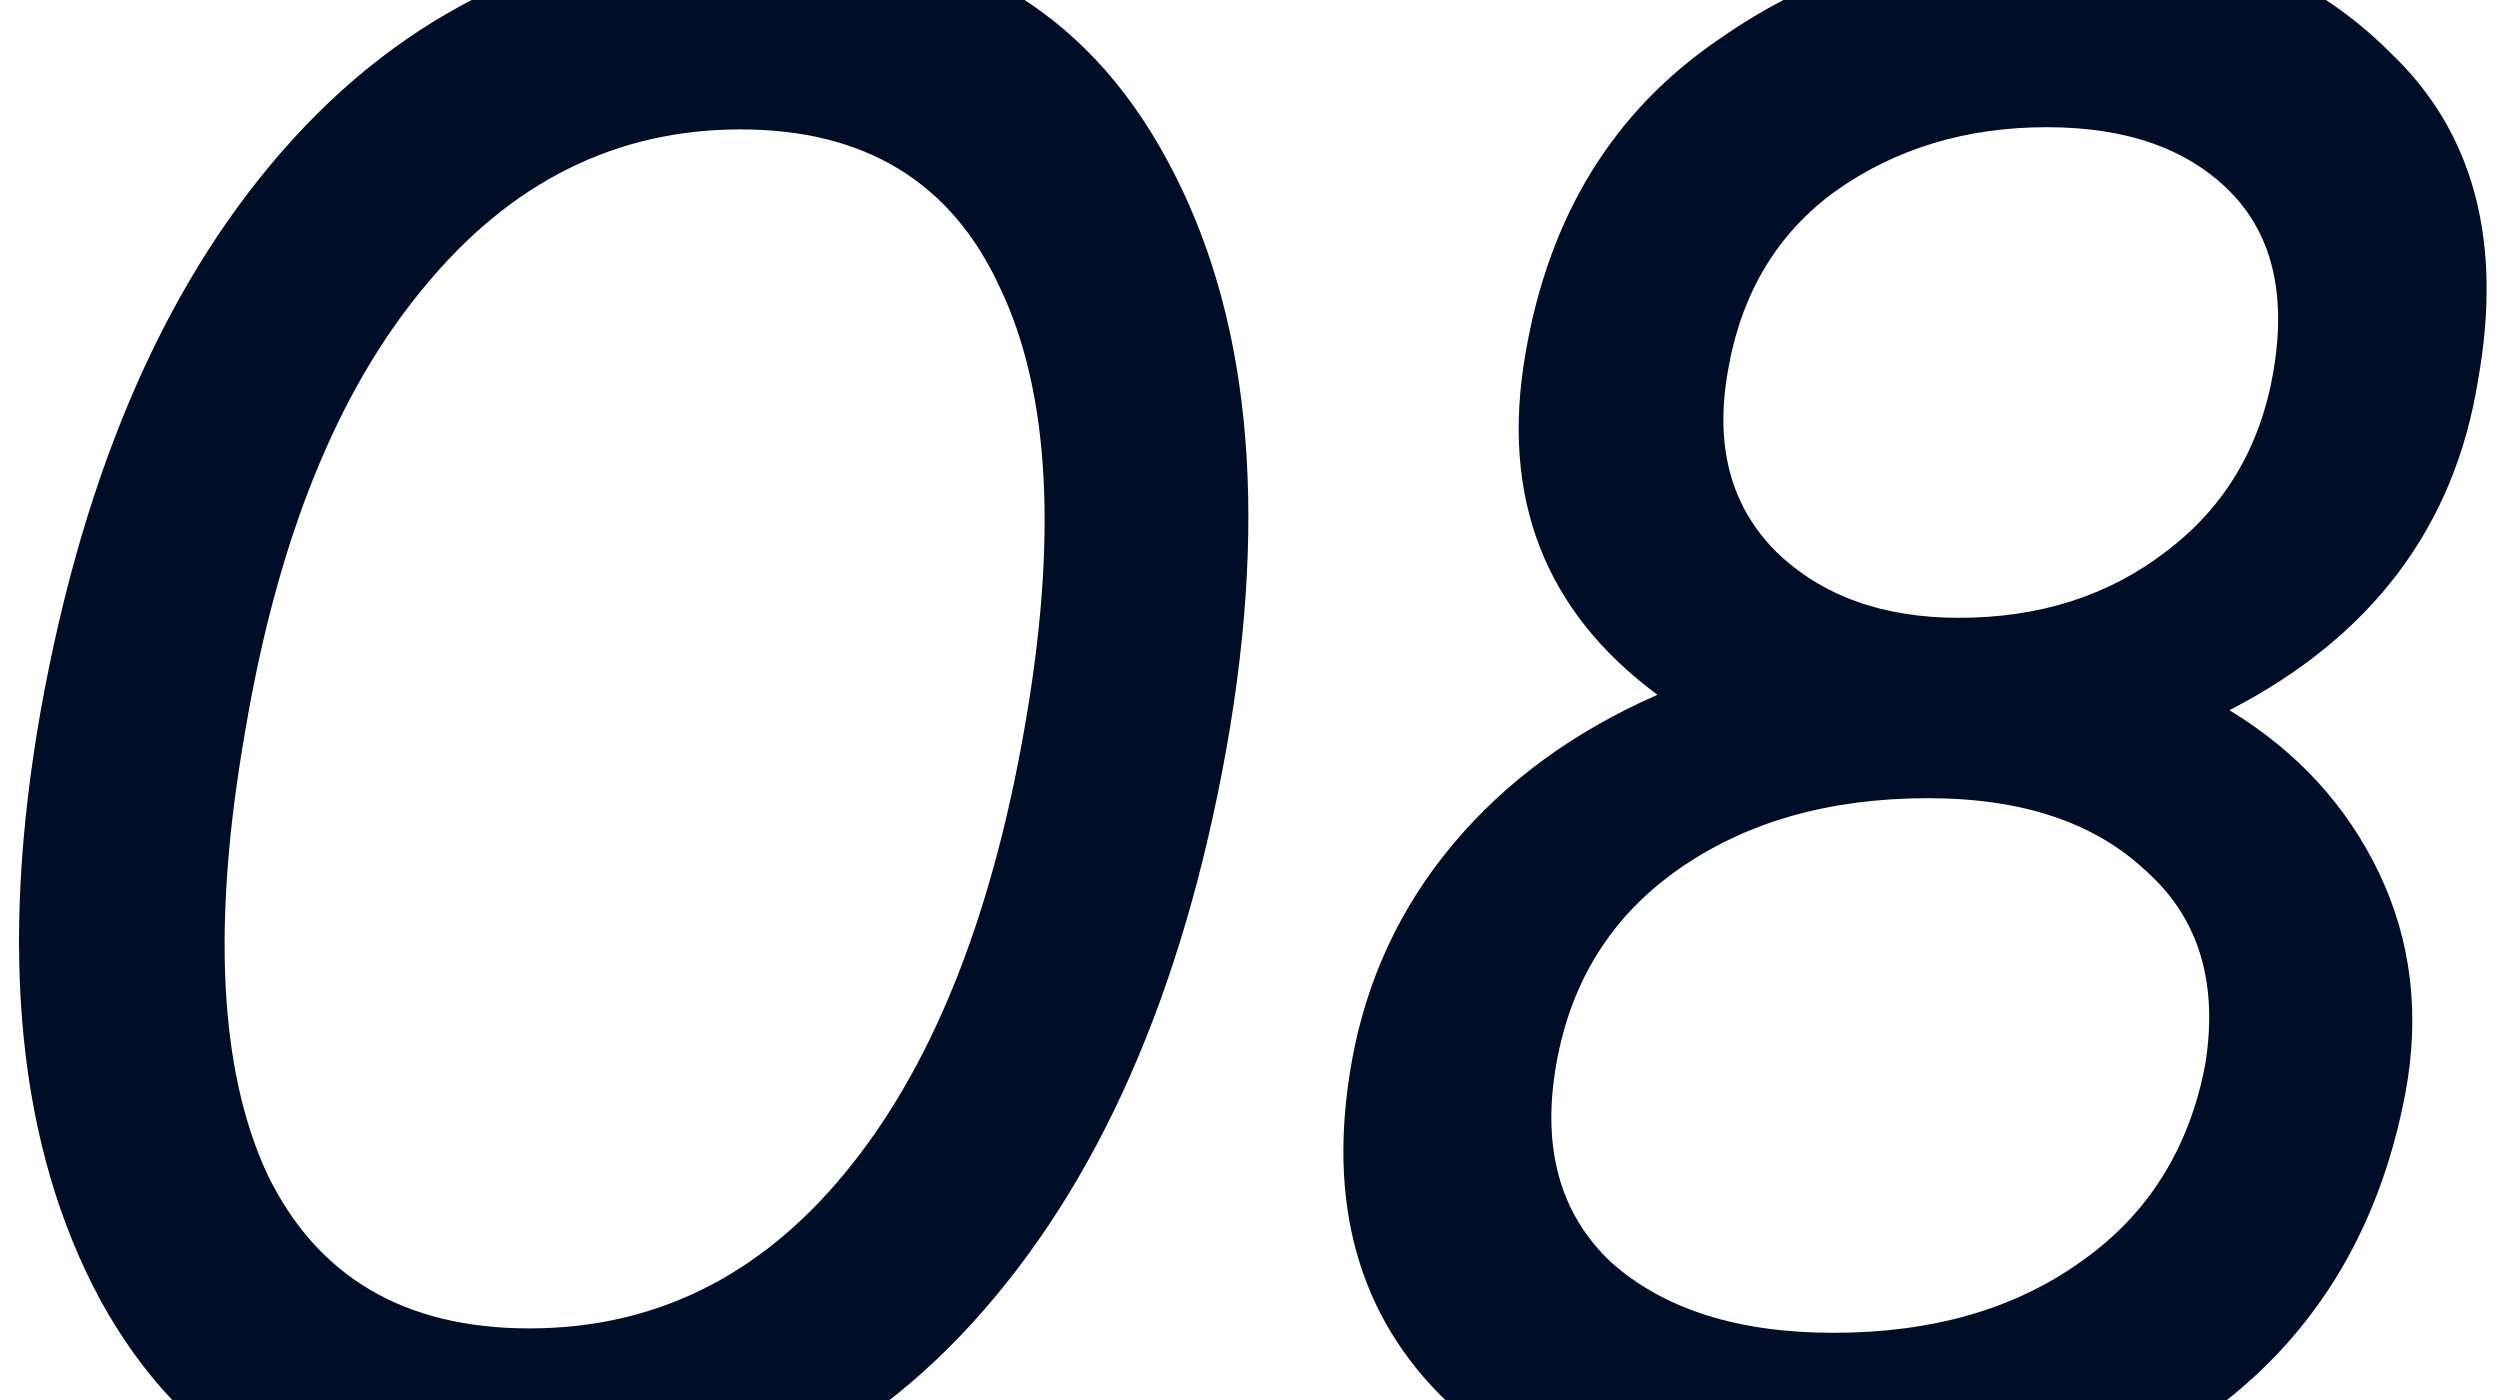
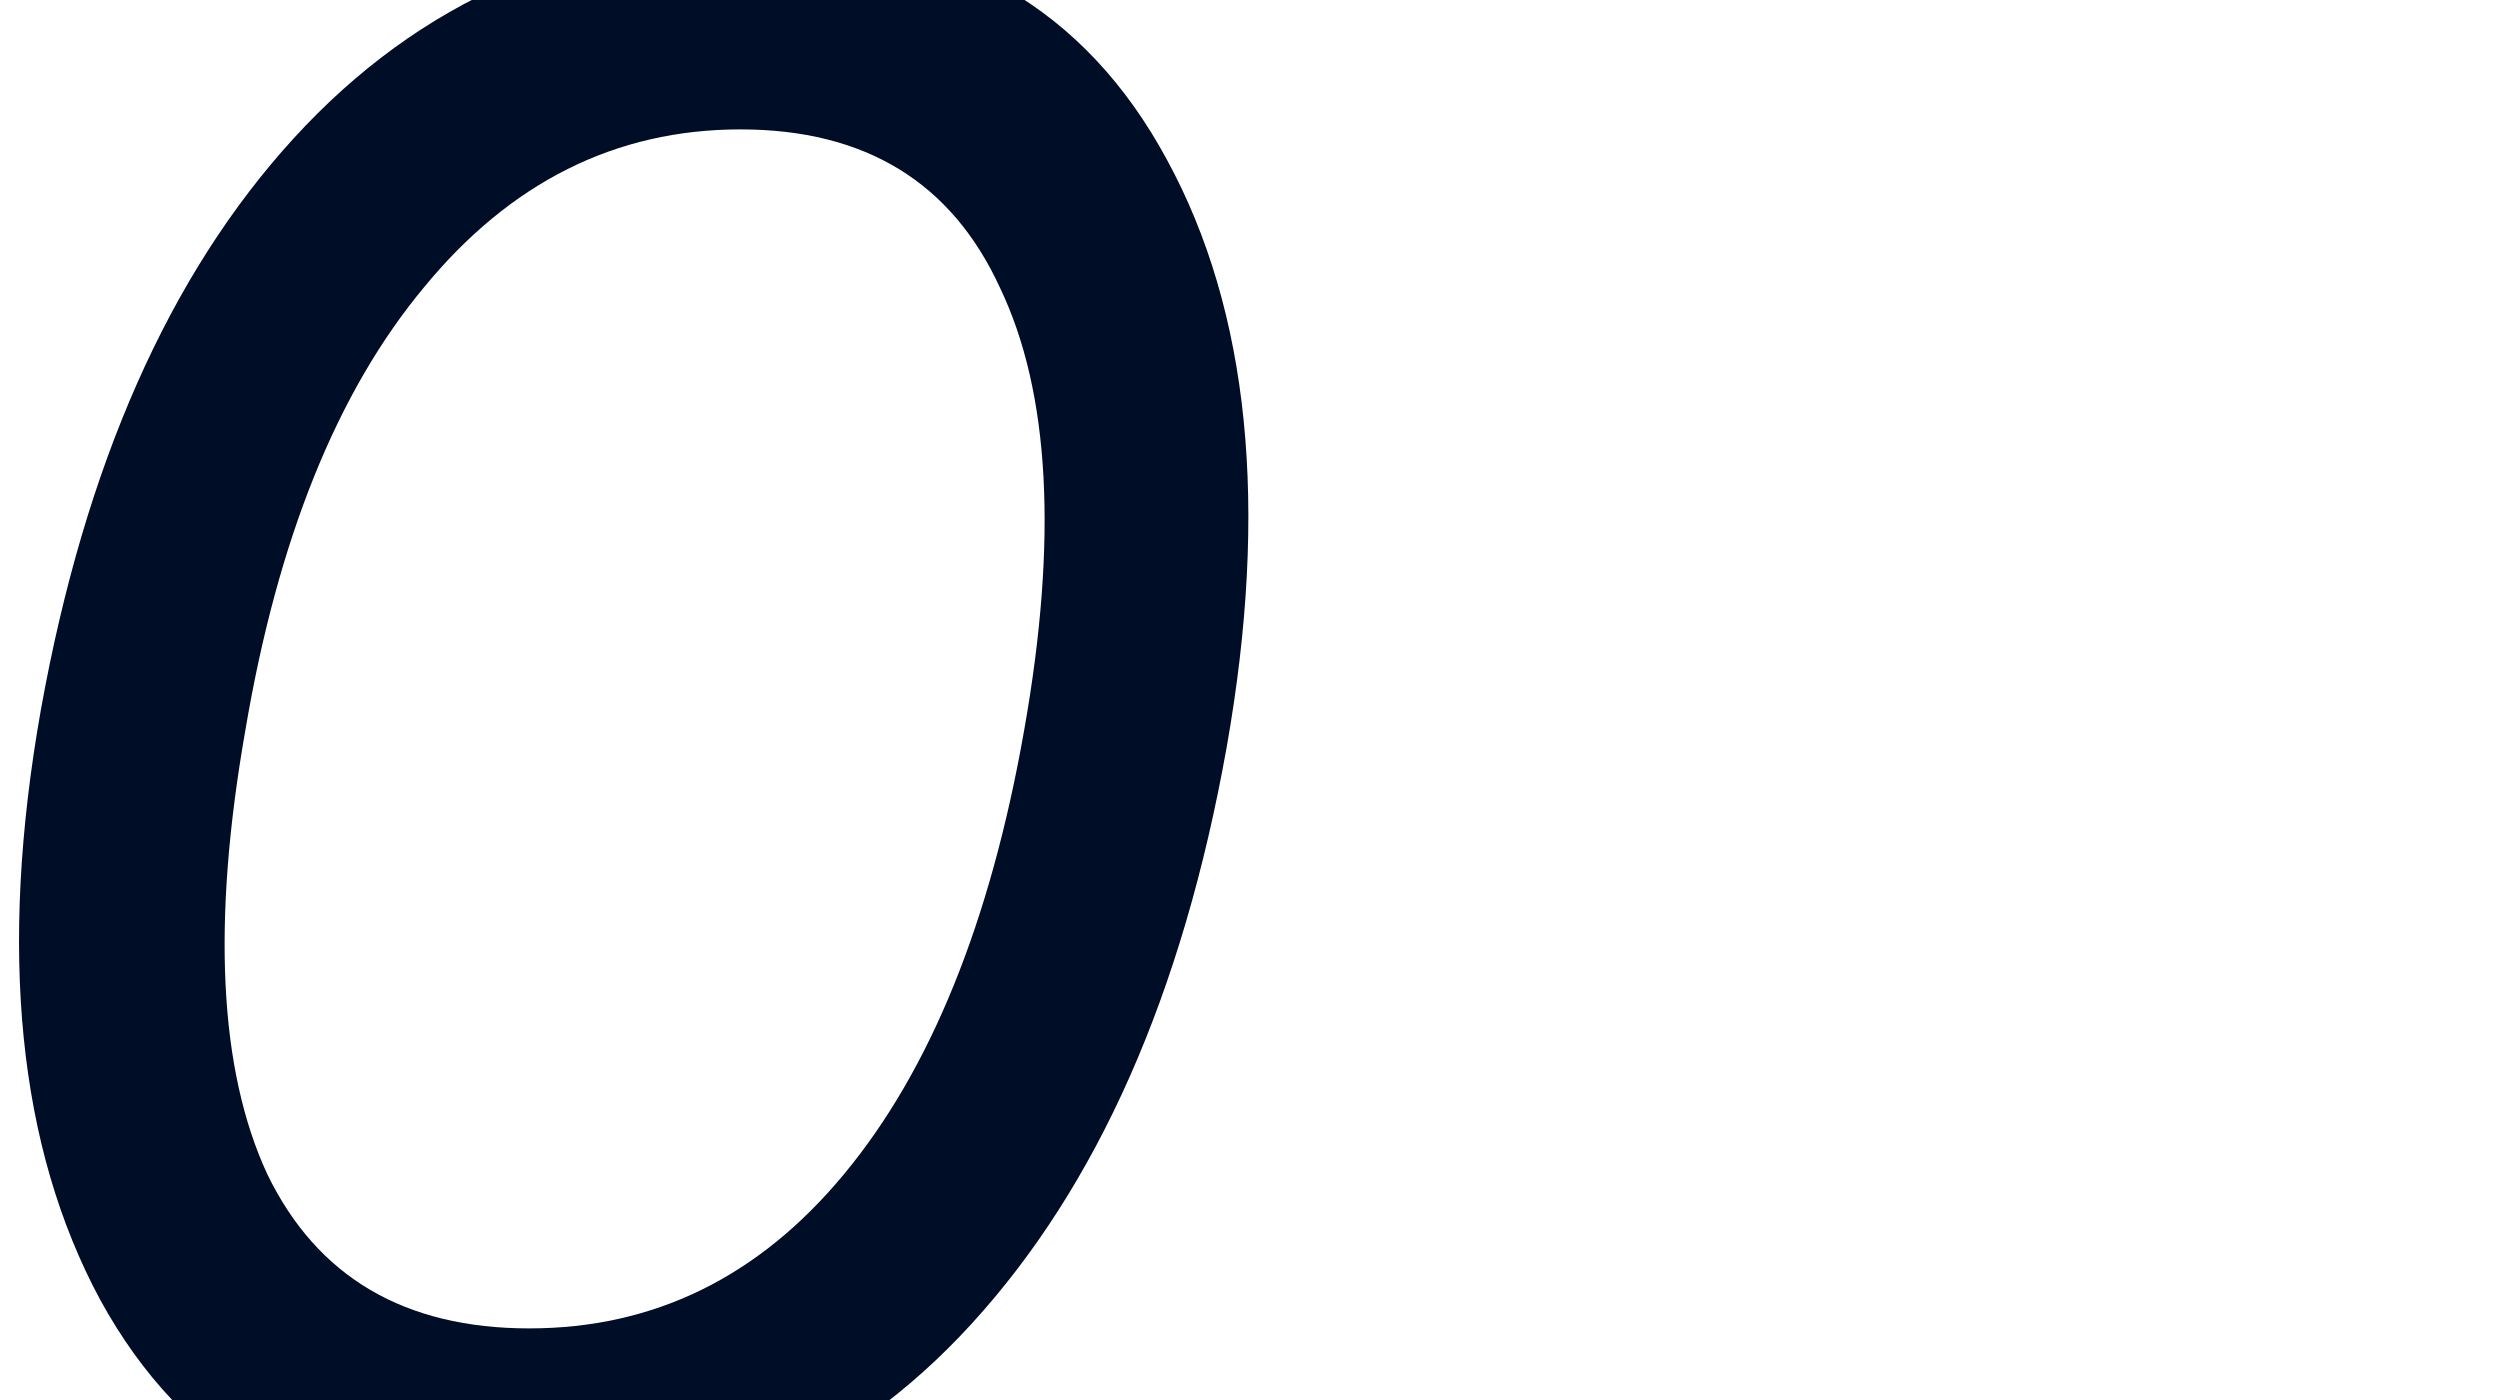
<svg xmlns="http://www.w3.org/2000/svg" width="125" height="70" viewBox="0 0 125 70" fill="none">
-   <path d="M123.902 19.01C122.729 26.343 118.585 31.843 111.472 35.51C114.845 37.563 117.339 40.276 118.952 43.65C120.565 47.023 121.005 50.69 120.272 54.65C118.952 61.617 115.615 67.007 110.262 70.82C104.909 74.56 98.199 76.43 90.132 76.43C82.725 76.43 76.785 74.303 72.312 70.05C67.912 65.796 66.335 60.15 67.582 53.11C68.315 49.003 70.002 45.373 72.642 42.22C75.282 39.066 78.692 36.573 82.872 34.74C77.225 30.56 75.025 24.877 76.272 17.69C77.445 10.796 80.672 5.553 85.952 1.96C91.085 -1.634 97.062 -3.43 103.882 -3.43C110.262 -3.43 115.469 -1.414 119.502 2.62C123.682 6.58 125.149 12.043 123.902 19.01ZM113.672 18.57C114.332 14.683 113.599 11.677 111.472 9.55C109.345 7.423 106.302 6.36 102.342 6.36C98.309 6.36 94.789 7.423 91.782 9.55C88.849 11.677 87.052 14.683 86.392 18.57C85.732 22.31 86.539 25.317 88.812 27.59C91.085 29.79 94.129 30.89 97.942 30.89C101.975 30.89 105.422 29.79 108.282 27.59C111.215 25.39 113.012 22.383 113.672 18.57ZM110.262 53.22C110.922 49.113 109.932 45.886 107.292 43.54C104.725 41.12 101.095 39.91 96.402 39.91C91.489 39.91 87.345 41.083 83.972 43.43C80.599 45.776 78.545 49.04 77.812 53.22C77.079 57.4 77.995 60.7 80.562 63.12C83.202 65.466 86.905 66.64 91.672 66.64C96.585 66.64 100.692 65.466 103.992 63.12C107.365 60.773 109.455 57.473 110.262 53.22Z" fill="#000D26" />
  <path d="M24.92 76.43C15.827 76.43 9.19 72.617 5.01 64.99C0.903 57.363 -0.087 47.536 2.04 35.51C4.24 23.263 8.457 13.73 14.69 6.91C20.997 0.016 28.917 -3.43 38.45 -3.43C47.617 -3.43 54.253 0.383 58.36 8.01C62.467 15.563 63.457 25.353 61.33 37.38C59.13 49.7 54.877 59.306 48.57 66.2C42.337 73.02 34.453 76.43 24.92 76.43ZM51.21 36.5C52.897 26.966 52.493 19.596 50 14.39C47.58 9.11 43.253 6.47 37.02 6.47C30.787 6.47 25.507 9.11 21.18 14.39C16.853 19.596 13.883 26.966 12.27 36.5C10.583 46.106 10.95 53.513 13.37 58.72C15.863 63.853 20.227 66.42 26.46 66.42C32.693 66.42 37.937 63.853 42.19 58.72C46.517 53.513 49.523 46.106 51.21 36.5Z" fill="#000D26" />
</svg>